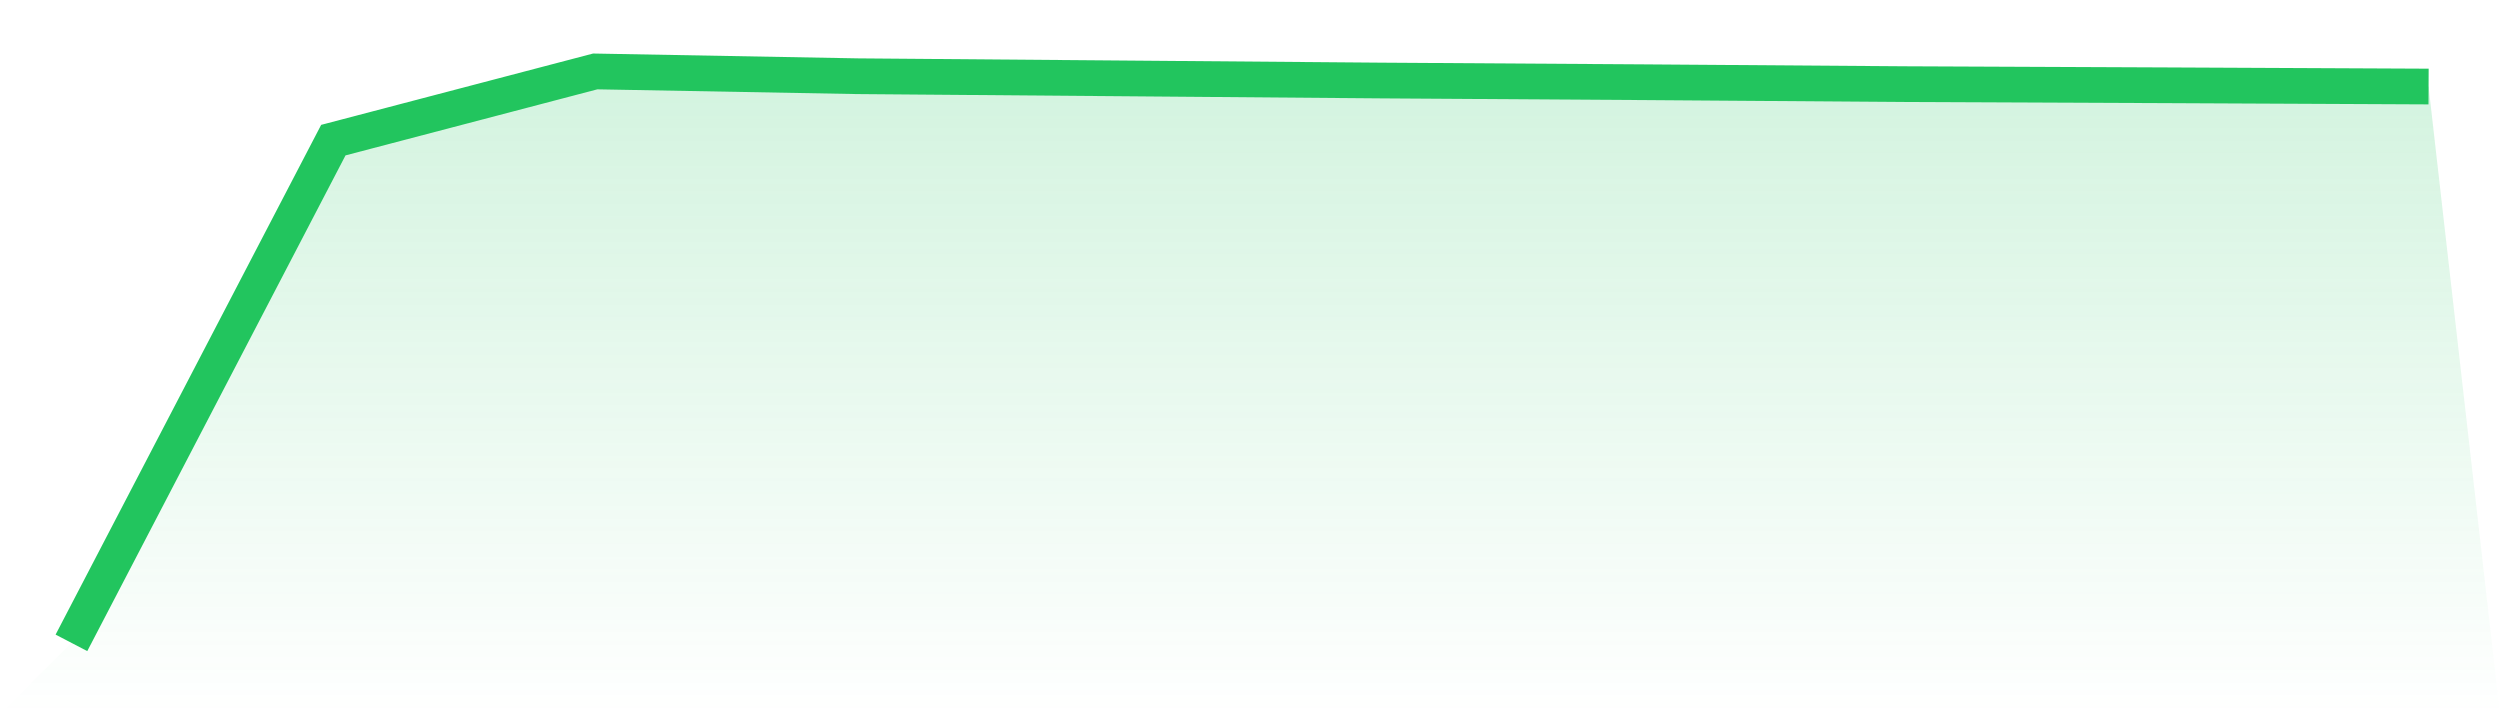
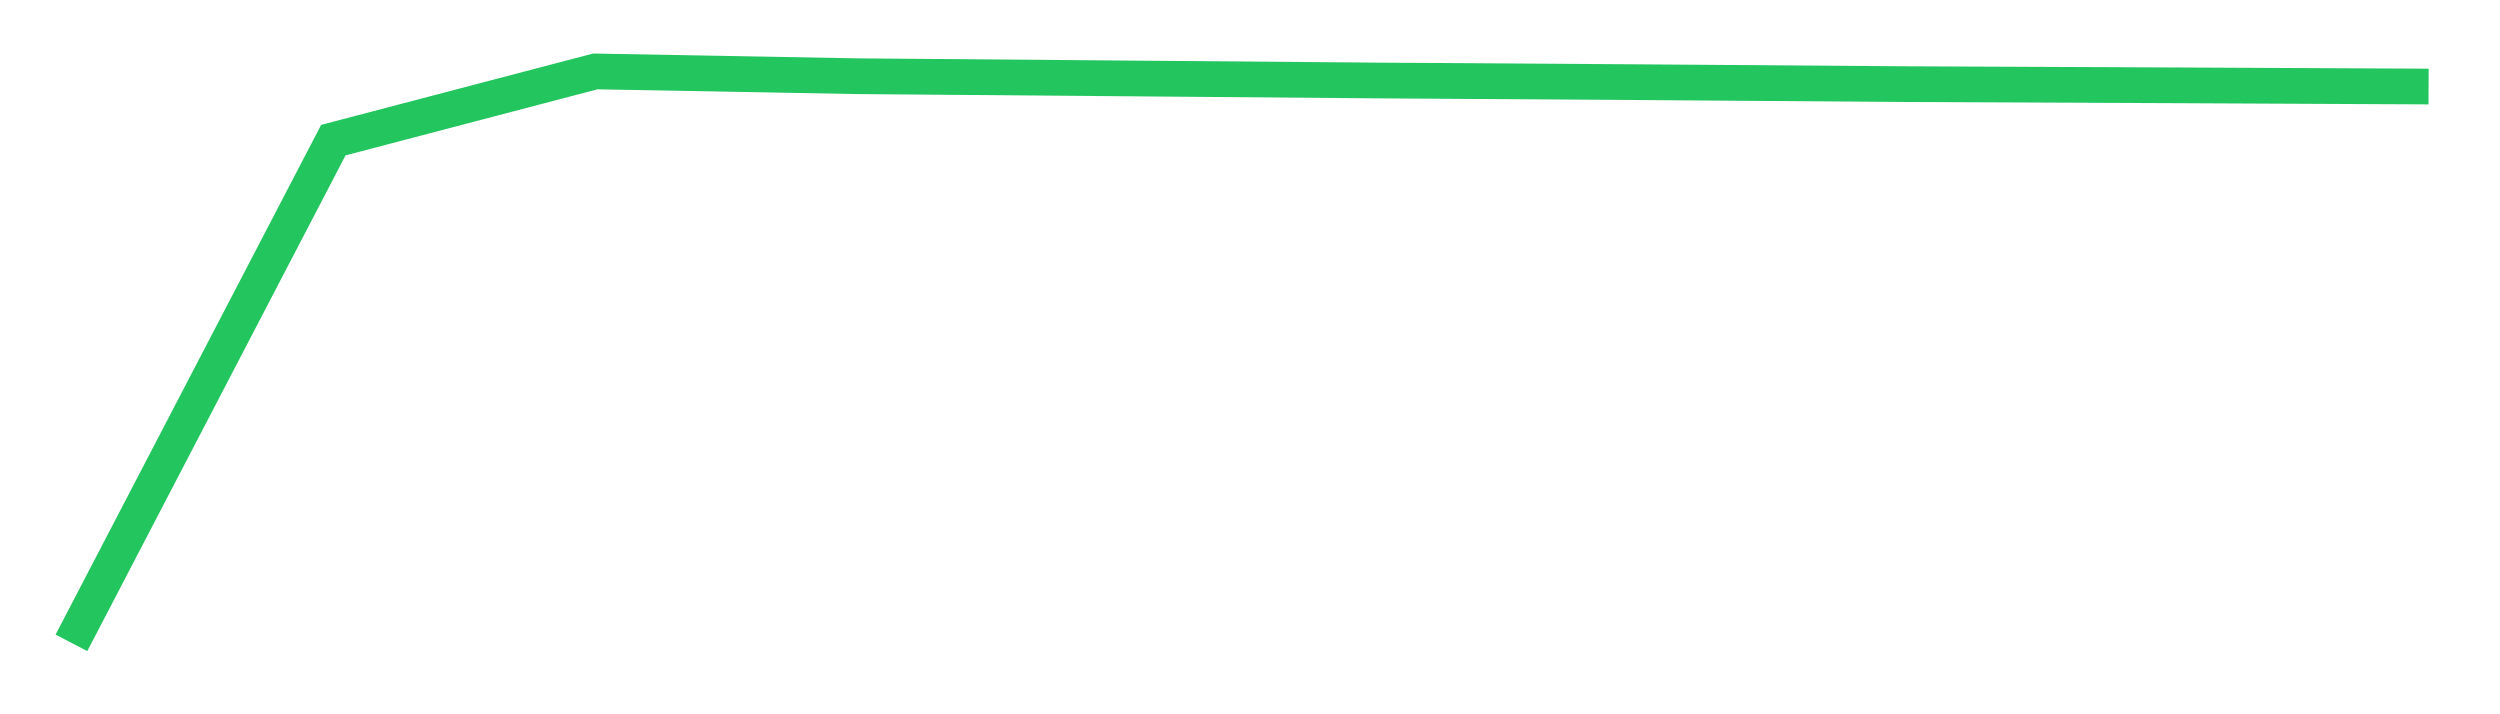
<svg xmlns="http://www.w3.org/2000/svg" viewBox="0 0 140 40">
  <defs>
    <linearGradient id="gradient" x1="0" x2="0" y1="0" y2="1">
      <stop offset="0%" stop-color="#22c55e" stop-opacity="0.2" />
      <stop offset="100%" stop-color="#22c55e" stop-opacity="0" />
    </linearGradient>
  </defs>
-   <path d="M4,36 L4,36 L18.667,7.847 L33.333,4 L48,4.268 L62.667,4.388 L77.333,4.509 L92,4.604 L106.667,4.712 L121.333,4.776 L136,4.846 L140,40 L0,40 z" fill="url(#gradient)" />
  <path d="M4,36 L4,36 L18.667,7.847 L33.333,4 L48,4.268 L62.667,4.388 L77.333,4.509 L92,4.604 L106.667,4.712 L121.333,4.776 L136,4.846" fill="none" stroke="#22c55e" stroke-width="2" />
</svg>